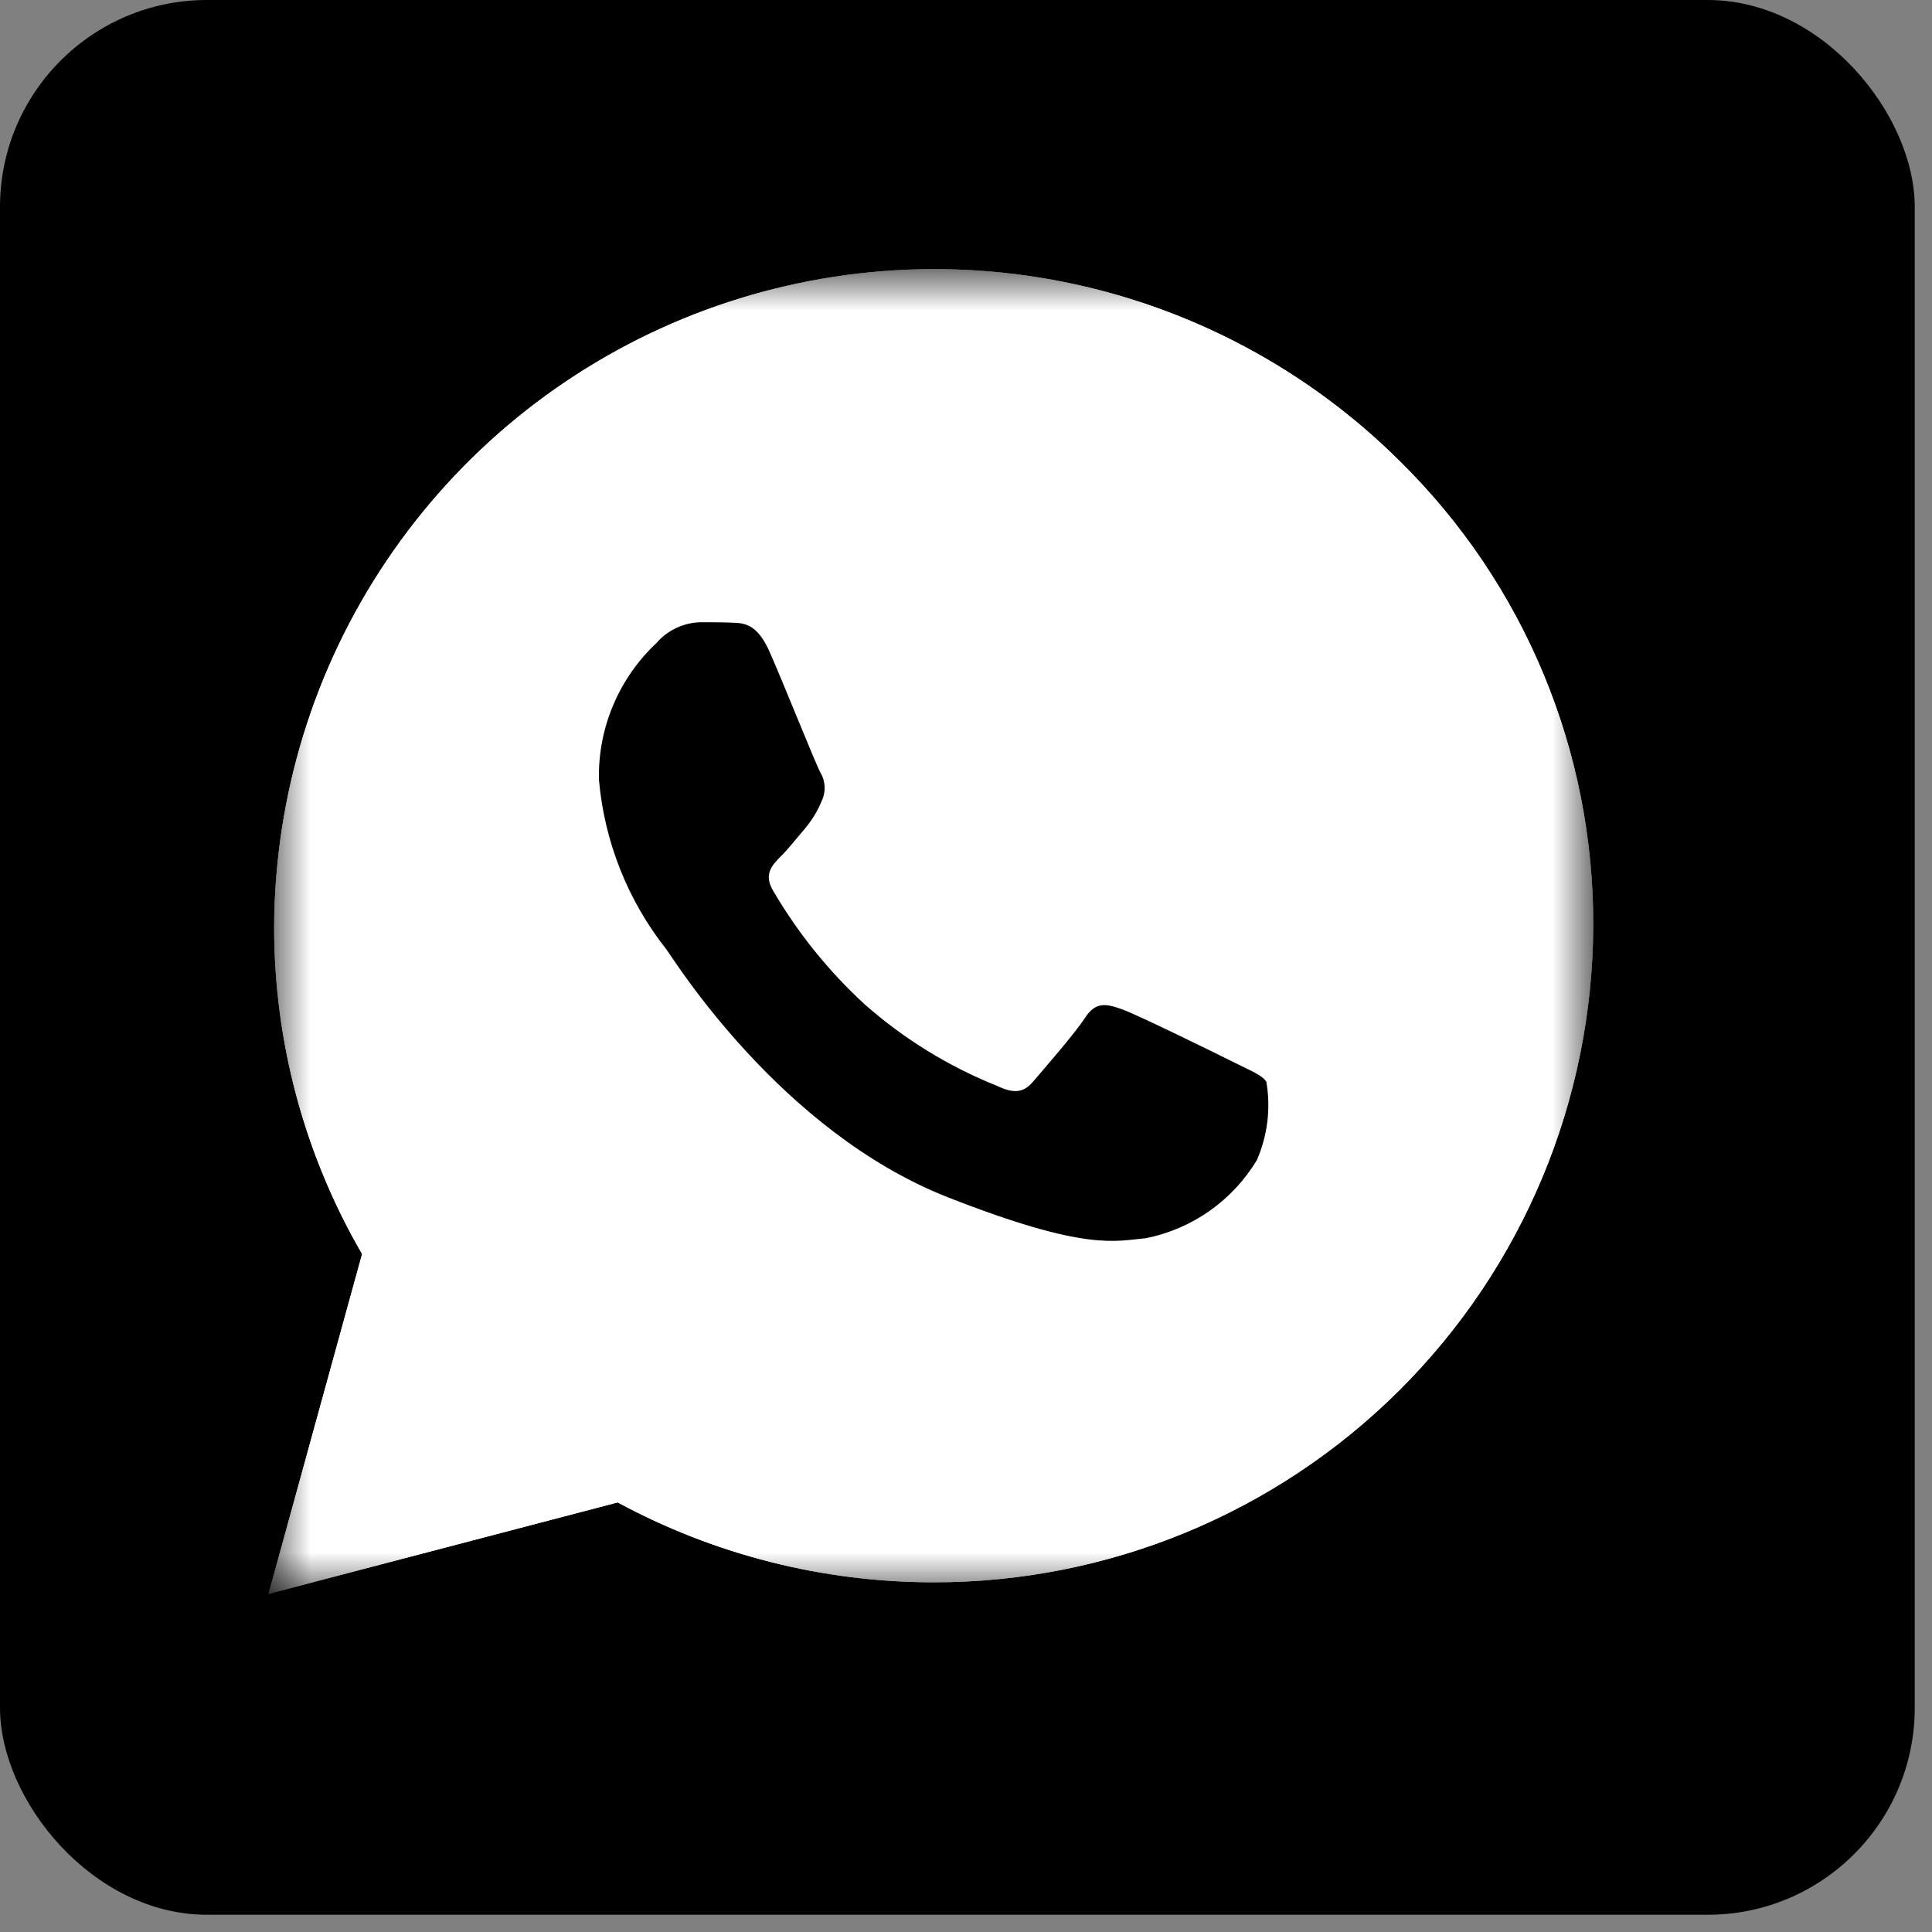
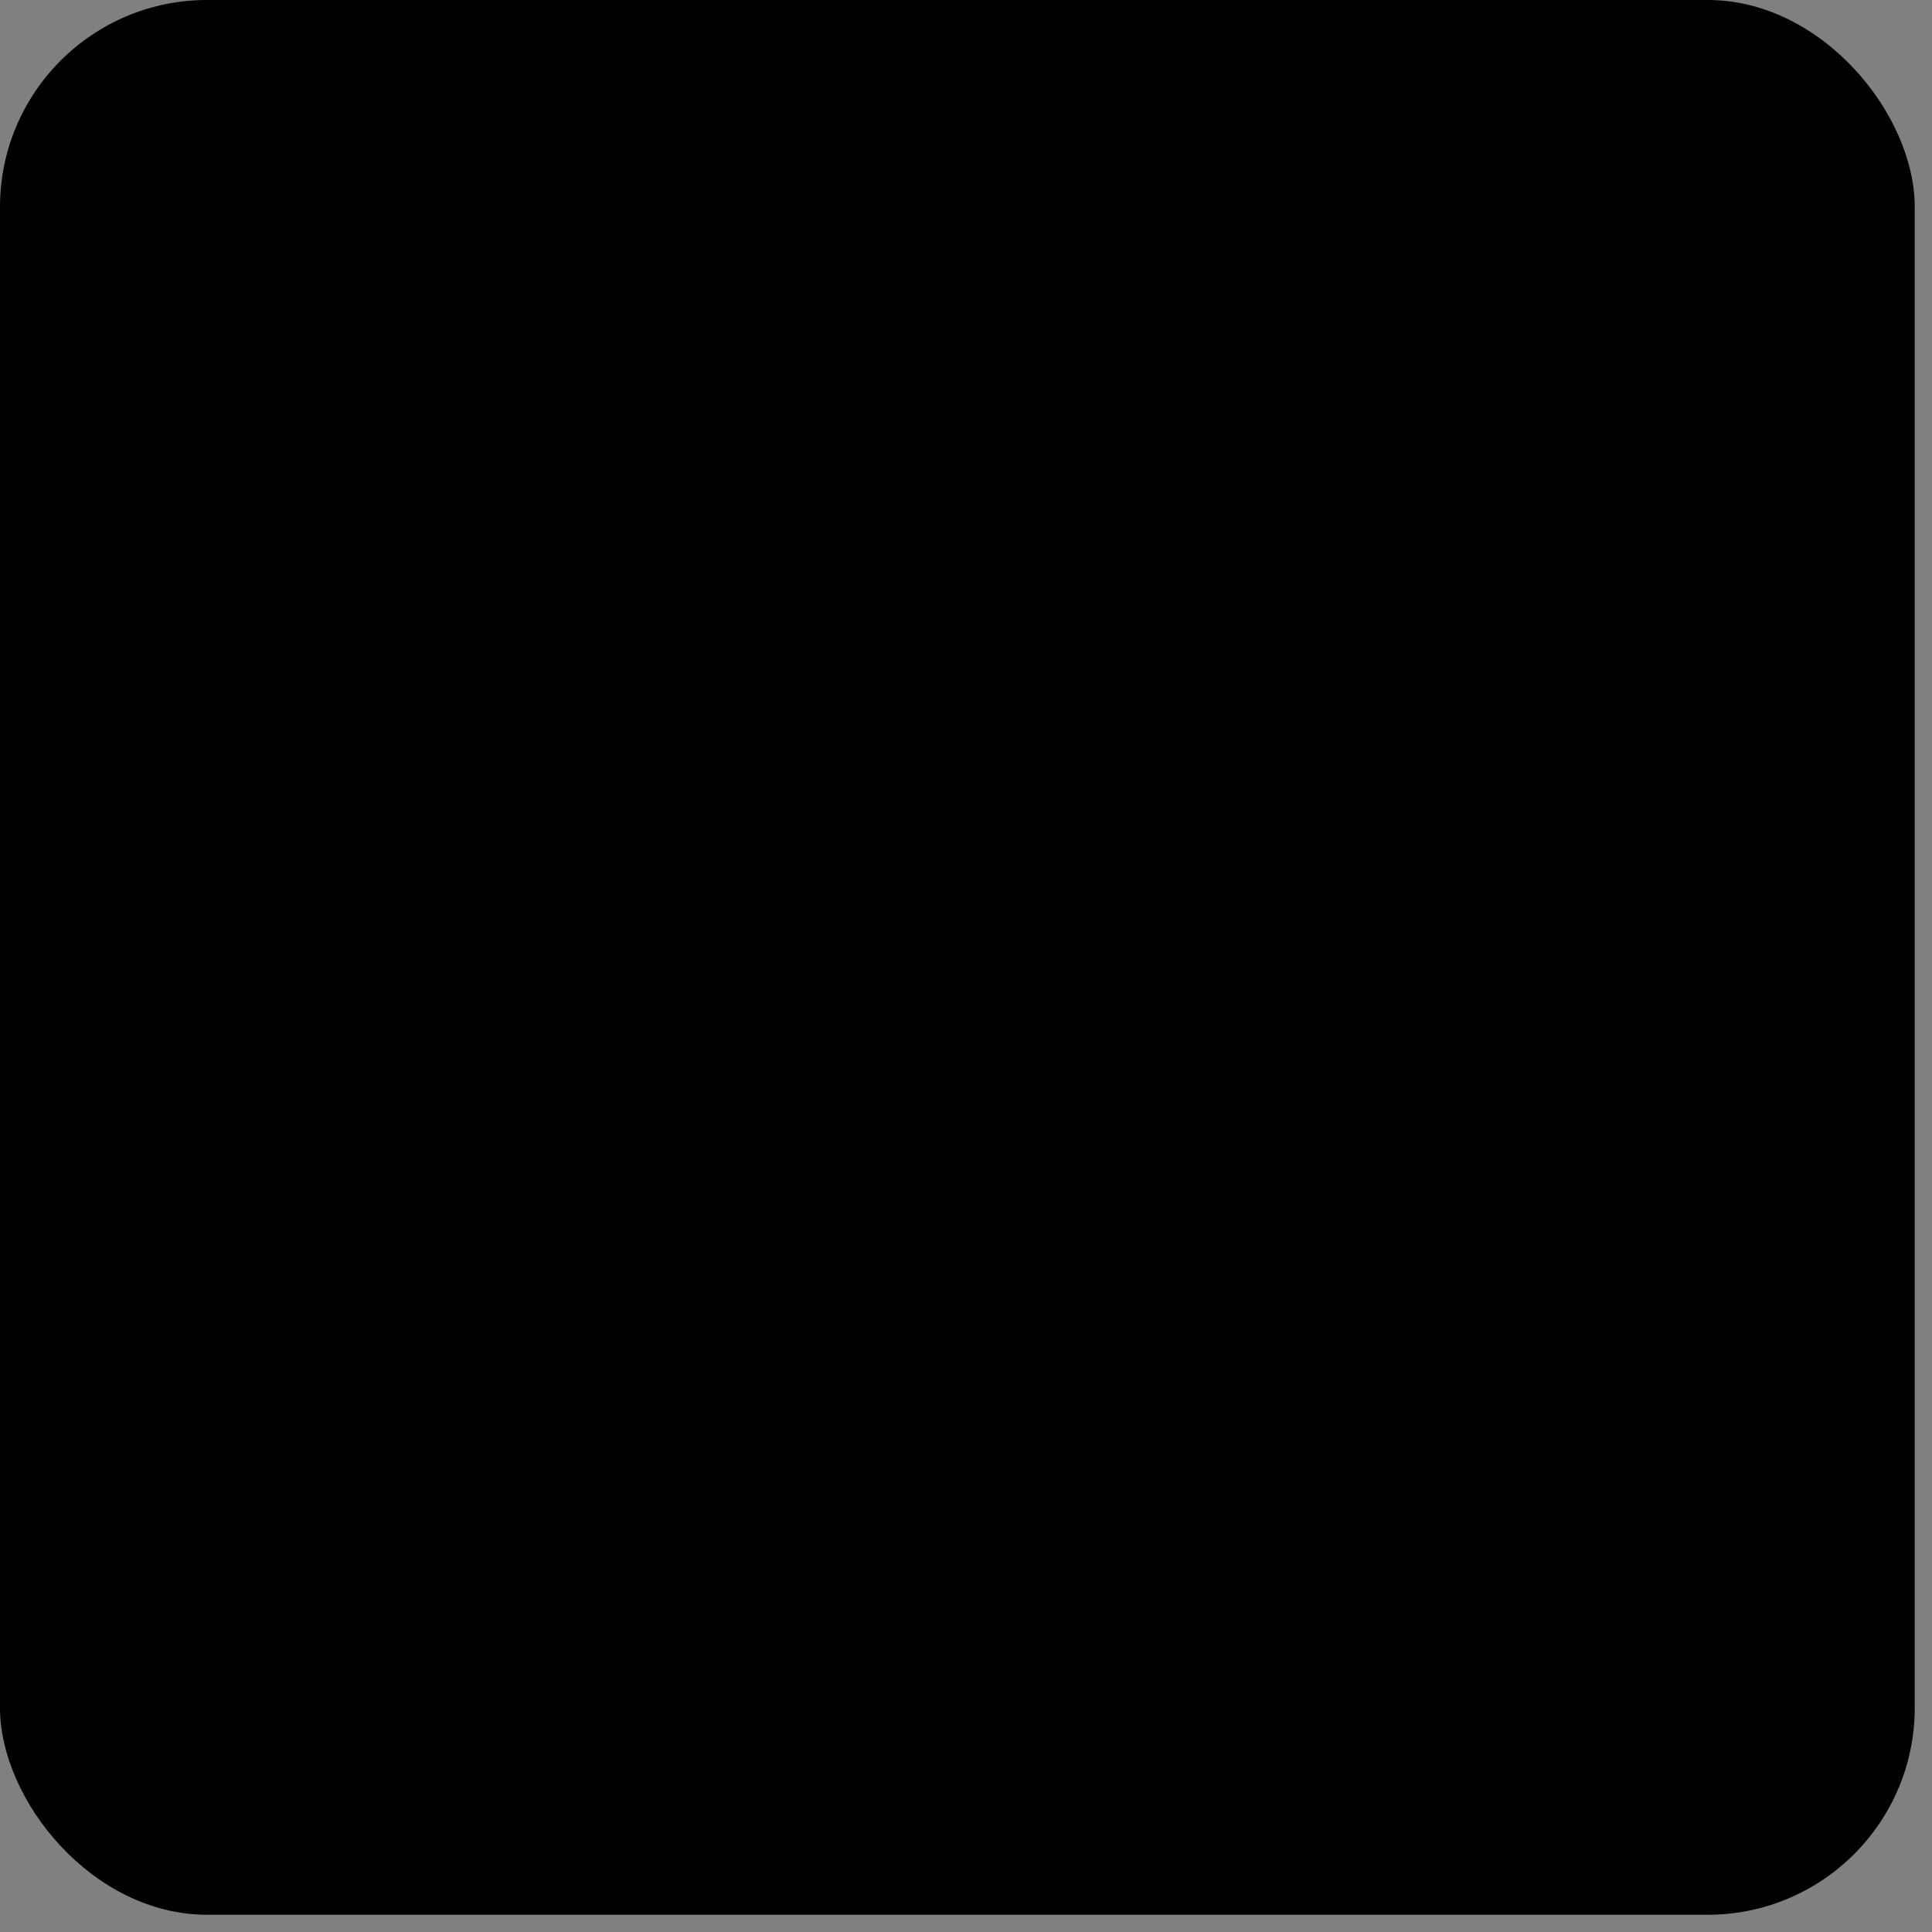
<svg xmlns="http://www.w3.org/2000/svg" width="28" height="28" viewBox="0 0 28 28" fill="none">
  <rect x="0" y="0" width="28" height="28" fill="#808080" stroke="none" />
  <rect width="27.75" height="27.75" rx="3" fill="black" />
  <mask id="mask0_713_109283" style="mask-type:luminance" maskUnits="userSpaceOnUse" x="3" y="3" width="21" height="21">
-     <path d="M23.091 3.899H3.891V23.099H23.091V3.899Z" fill="white" />
-   </mask>
+     </mask>
  <g mask="url(#mask0_713_109283)">
    <path d="M3.891 23.1L5.248 18.174C4.409 16.729 3.969 15.087 3.973 13.416C3.984 11.53 4.551 9.688 5.605 8.124C6.659 6.559 8.151 5.341 9.895 4.622C11.639 3.903 13.557 3.716 15.407 4.084C17.257 4.452 18.957 5.359 20.293 6.69C21.184 7.569 21.89 8.616 22.37 9.771C22.85 10.926 23.095 12.165 23.091 13.416C23.082 15.945 22.07 18.368 20.277 20.152C18.484 21.936 16.056 22.936 13.527 22.932H13.523C11.927 22.931 10.356 22.533 8.952 21.774L3.891 23.1ZM9.195 20.052L9.484 20.226C10.71 20.946 12.105 21.327 13.527 21.33H13.532C15.633 21.332 17.65 20.501 19.14 19.019C20.629 17.536 21.47 15.523 21.477 13.422C21.472 11.319 20.633 9.304 19.143 7.82C17.653 6.336 15.635 5.504 13.532 5.508C12.116 5.5 10.723 5.874 9.5 6.589C8.277 7.304 7.269 8.335 6.581 9.573C5.893 10.811 5.551 12.212 5.59 13.628C5.628 15.044 6.047 16.423 6.802 17.622L6.99 17.922L6.187 20.838L9.195 20.052Z" fill="white" />
-     <path d="M4.227 22.771L5.538 18.007C4.726 16.613 4.298 15.029 4.3 13.417C4.312 11.596 4.862 9.82 5.88 8.311C6.899 6.801 8.34 5.626 10.023 4.933C11.707 4.24 13.557 4.059 15.343 4.413C17.129 4.767 18.77 5.641 20.061 6.925C20.92 7.775 21.601 8.787 22.064 9.903C22.527 11.018 22.765 12.215 22.761 13.423C22.752 15.864 21.775 18.201 20.045 19.923C18.315 21.645 15.973 22.611 13.533 22.609H13.528C11.988 22.607 10.473 22.224 9.118 21.493L4.227 22.771Z" fill="white" />
    <path d="M3.891 23.1L5.248 18.174C4.409 16.729 3.969 15.087 3.973 13.416C3.984 11.53 4.551 9.688 5.605 8.124C6.659 6.559 8.151 5.341 9.895 4.622C11.639 3.903 13.557 3.716 15.407 4.084C17.257 4.452 18.957 5.359 20.293 6.69C21.184 7.569 21.89 8.616 22.37 9.771C22.85 10.926 23.095 12.165 23.091 13.416C23.082 15.945 22.07 18.368 20.277 20.152C18.484 21.936 16.056 22.936 13.527 22.932H13.523C11.927 22.931 10.356 22.533 8.952 21.774L3.891 23.1ZM9.195 20.052L9.484 20.226C10.71 20.946 12.105 21.327 13.527 21.33H13.532C15.633 21.332 17.65 20.501 19.14 19.019C20.629 17.536 21.47 15.523 21.477 13.422C21.472 11.319 20.633 9.304 19.143 7.82C17.653 6.336 15.635 5.504 13.532 5.508C12.116 5.5 10.723 5.874 9.5 6.589C8.277 7.304 7.269 8.335 6.581 9.573C5.893 10.811 5.551 12.212 5.59 13.628C5.628 15.044 6.047 16.423 6.802 17.622L6.99 17.922L6.187 20.838L9.195 20.052Z" fill="white" />
-     <path fill-rule="evenodd" clip-rule="evenodd" d="M11.147 9.432C10.967 9.036 10.78 9.03 10.61 9.024C10.473 9.018 10.31 9.018 10.152 9.018C10.031 9.021 9.912 9.049 9.802 9.101C9.692 9.152 9.594 9.226 9.515 9.318C9.245 9.571 9.031 9.878 8.887 10.219C8.743 10.56 8.673 10.927 8.68 11.297C8.758 12.195 9.098 13.051 9.657 13.758C9.777 13.92 11.312 16.398 13.737 17.352C15.754 18.144 16.167 17.982 16.602 17.946C16.935 17.88 17.251 17.745 17.529 17.55C17.807 17.354 18.041 17.103 18.216 16.812C18.371 16.455 18.419 16.061 18.353 15.678C18.293 15.582 18.134 15.522 17.895 15.402C17.656 15.282 16.483 14.706 16.263 14.628C16.043 14.55 15.883 14.508 15.727 14.748C15.571 14.988 15.108 15.516 14.97 15.678C14.832 15.84 14.69 15.851 14.452 15.738C13.749 15.457 13.1 15.057 12.532 14.556C12.009 14.076 11.561 13.519 11.203 12.906C11.065 12.672 11.189 12.54 11.308 12.419C11.414 12.318 11.548 12.144 11.668 12.006C11.768 11.887 11.849 11.753 11.908 11.61C11.94 11.544 11.954 11.472 11.951 11.4C11.948 11.328 11.927 11.258 11.89 11.196C11.825 11.082 11.357 9.906 11.147 9.432Z" fill="black" />
  </g>
</svg>